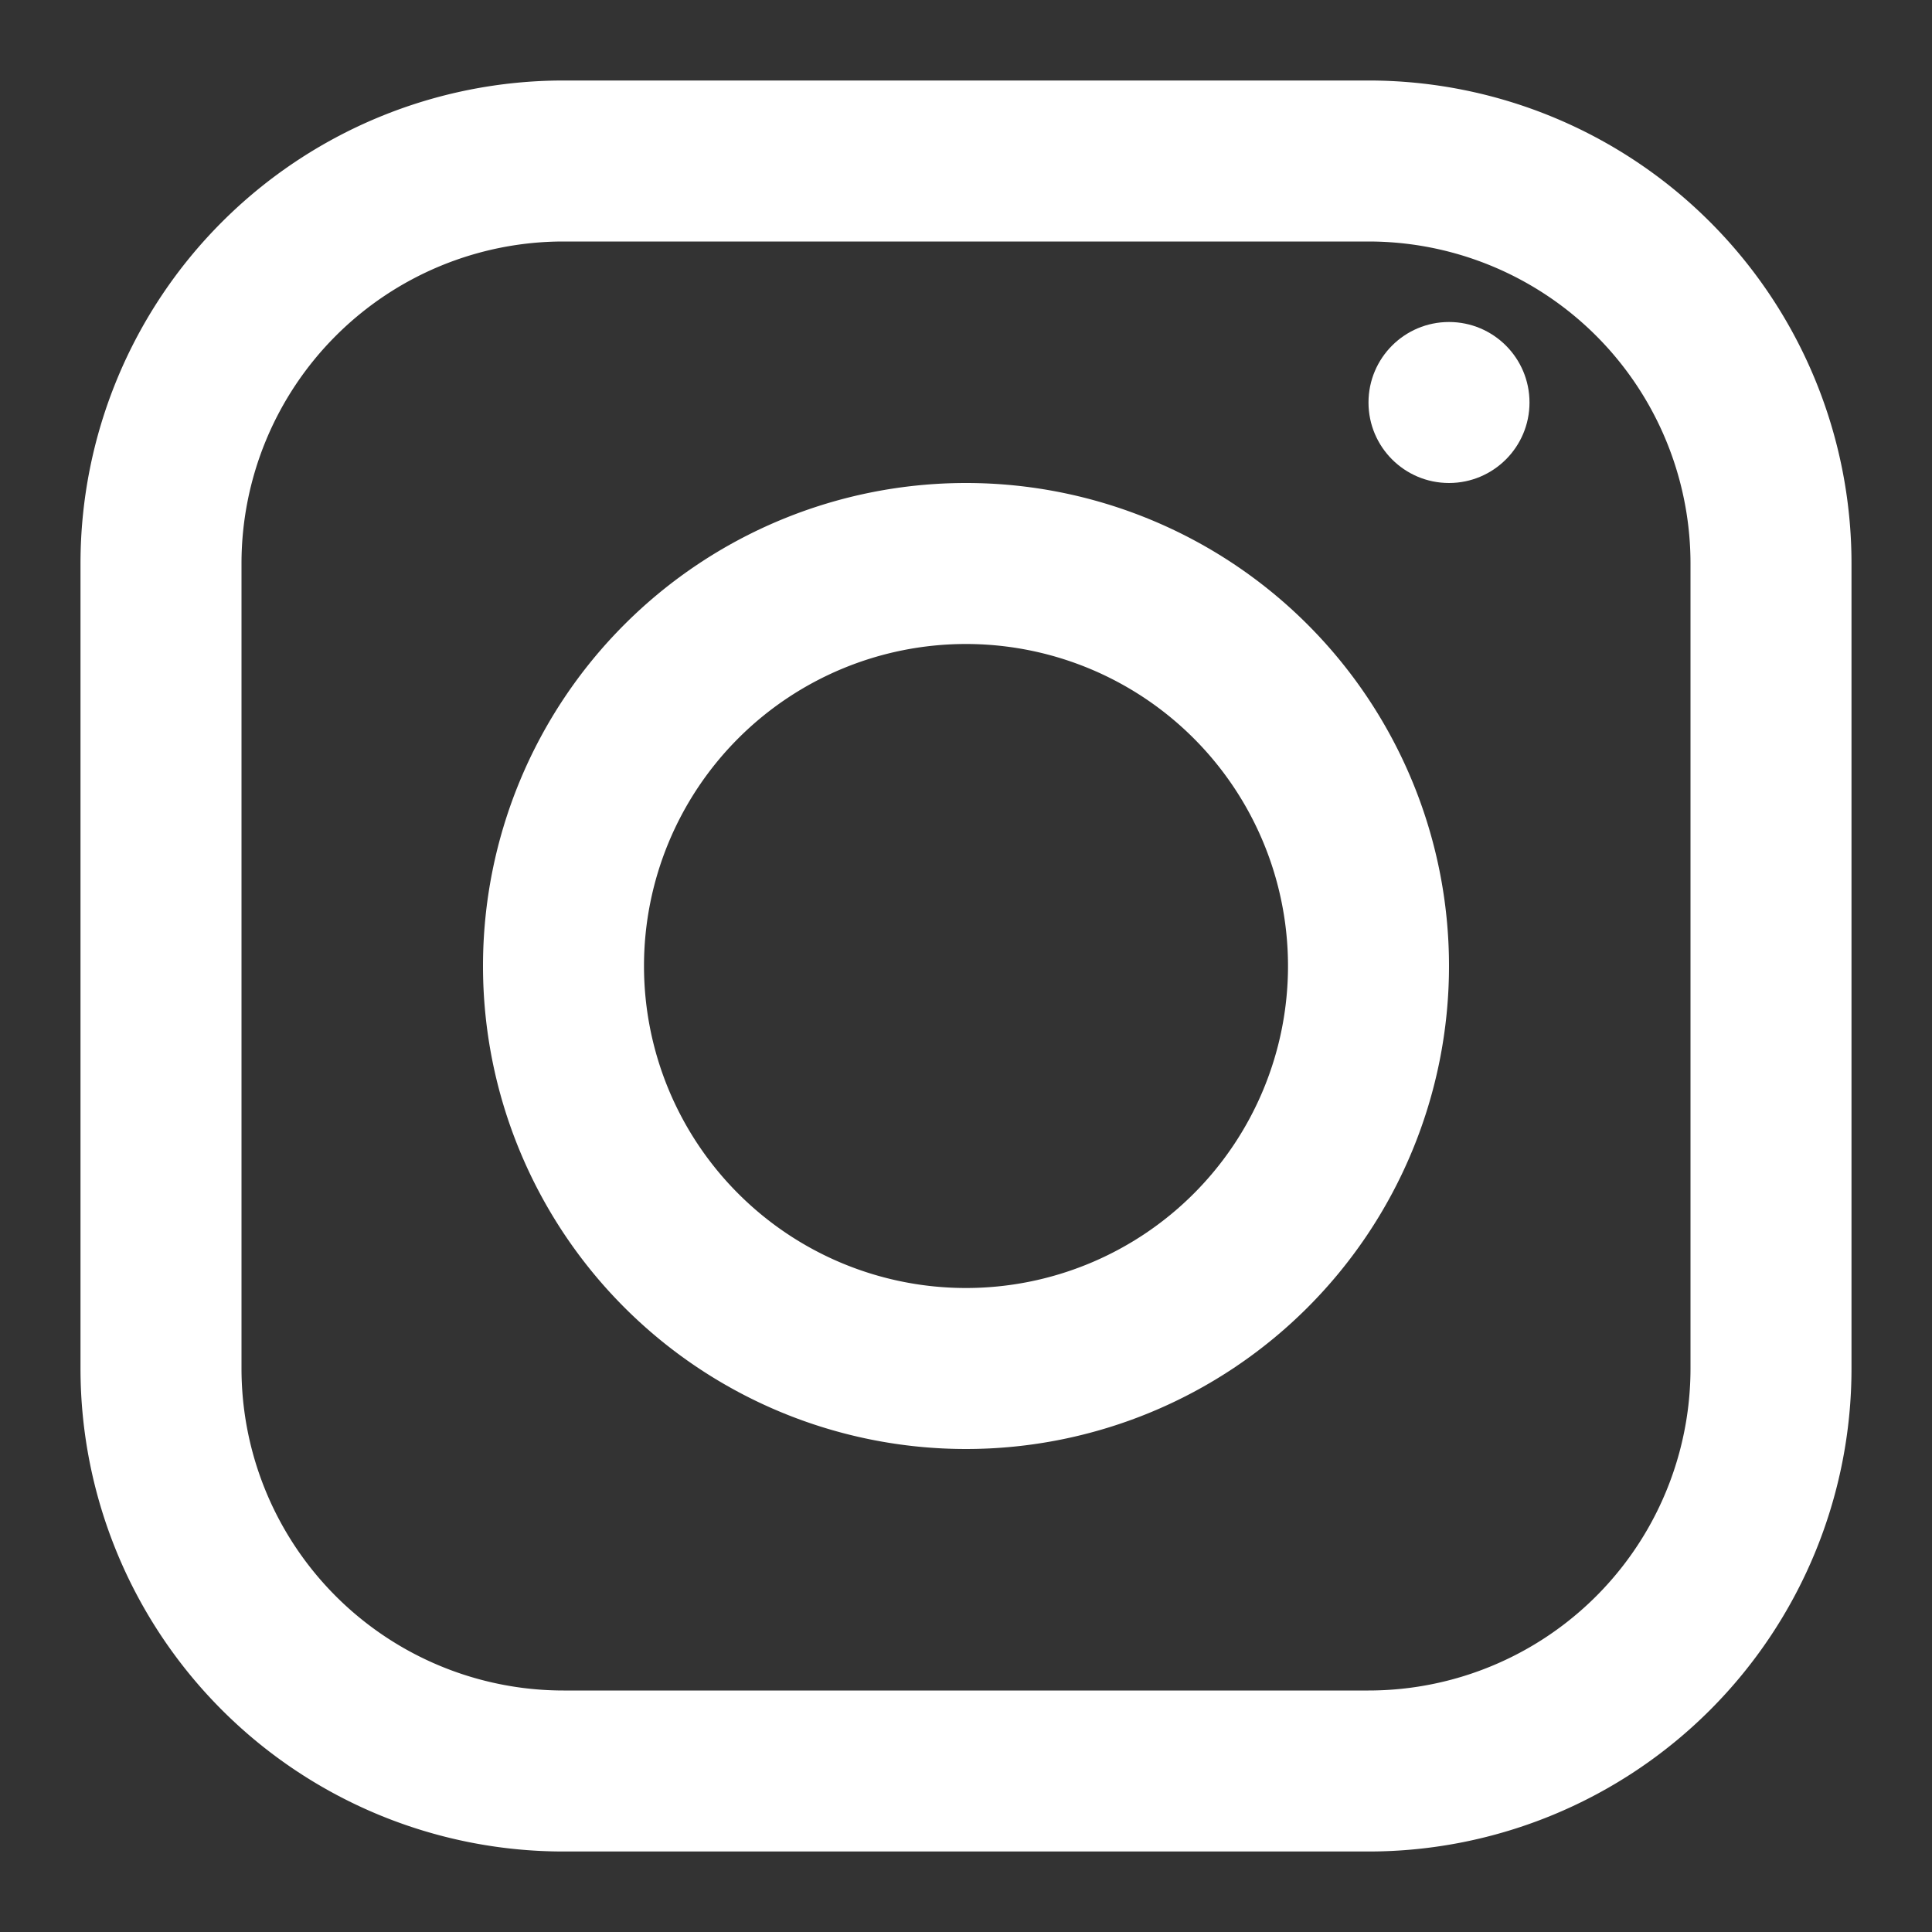
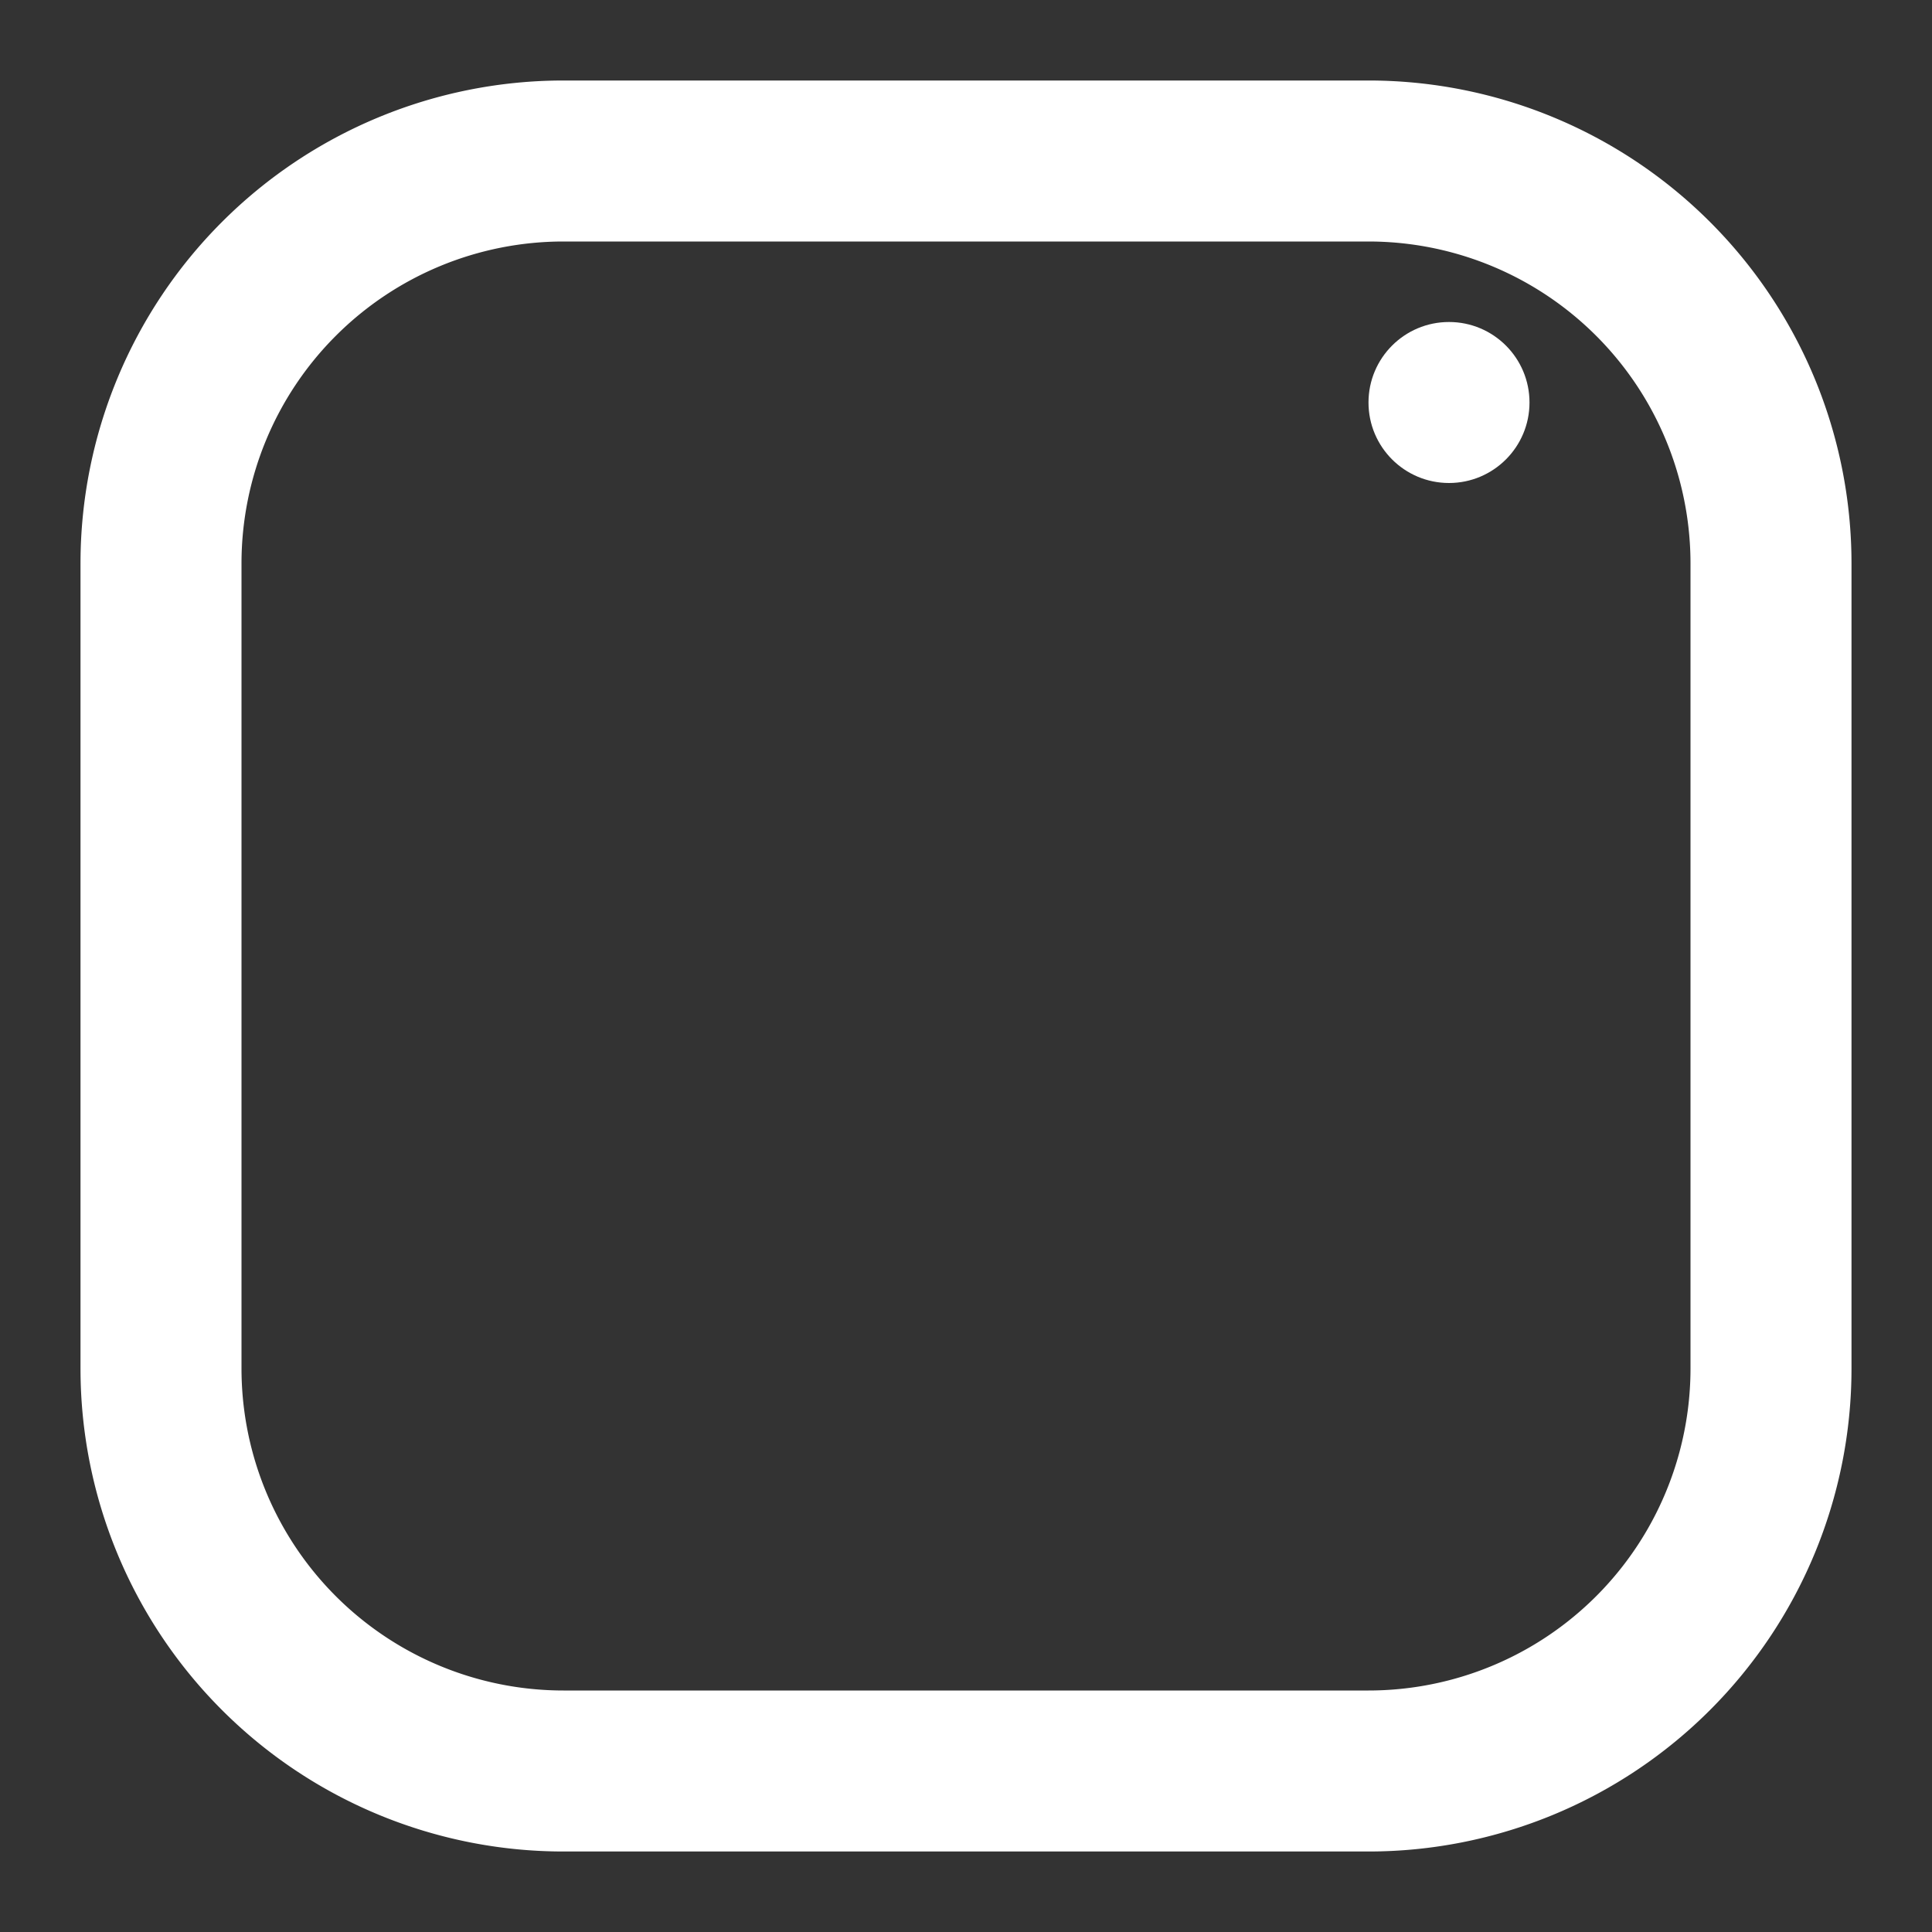
<svg xmlns="http://www.w3.org/2000/svg" viewBox="0 0 24 24">
  <rect x="0" y="0" width="24" height="24" fill="#333333" stroke="none" />
  <title />
  <g id="Instagram">
    <path d="M17,23H7a6,6,0,0,1-6-6V7A6,6,0,0,1,7,1H17a6,6,0,0,1,6,6V17A6,6,0,0,1,17,23ZM7,3A4,4,0,0,0,3,7V17a4,4,0,0,0,4,4H17a4,4,0,0,0,4-4V7a4,4,0,0,0-4-4Z" style="fill:white" />
    <g data-name="&lt;Group&gt;" id="_Group_">
-       <path d="M12,18a6,6,0,1,1,6-6A6,6,0,0,1,12,18ZM12,8a4,4,0,1,0,4,4A4,4,0,0,0,12,8Z" style="fill:white" />
-     </g>
+       </g>
    <g data-name="&lt;Group&gt;" id="_Group_2">
      <circle cx="18" cy="5" r="1" style="fill:white" />
    </g>
  </g>
</svg>